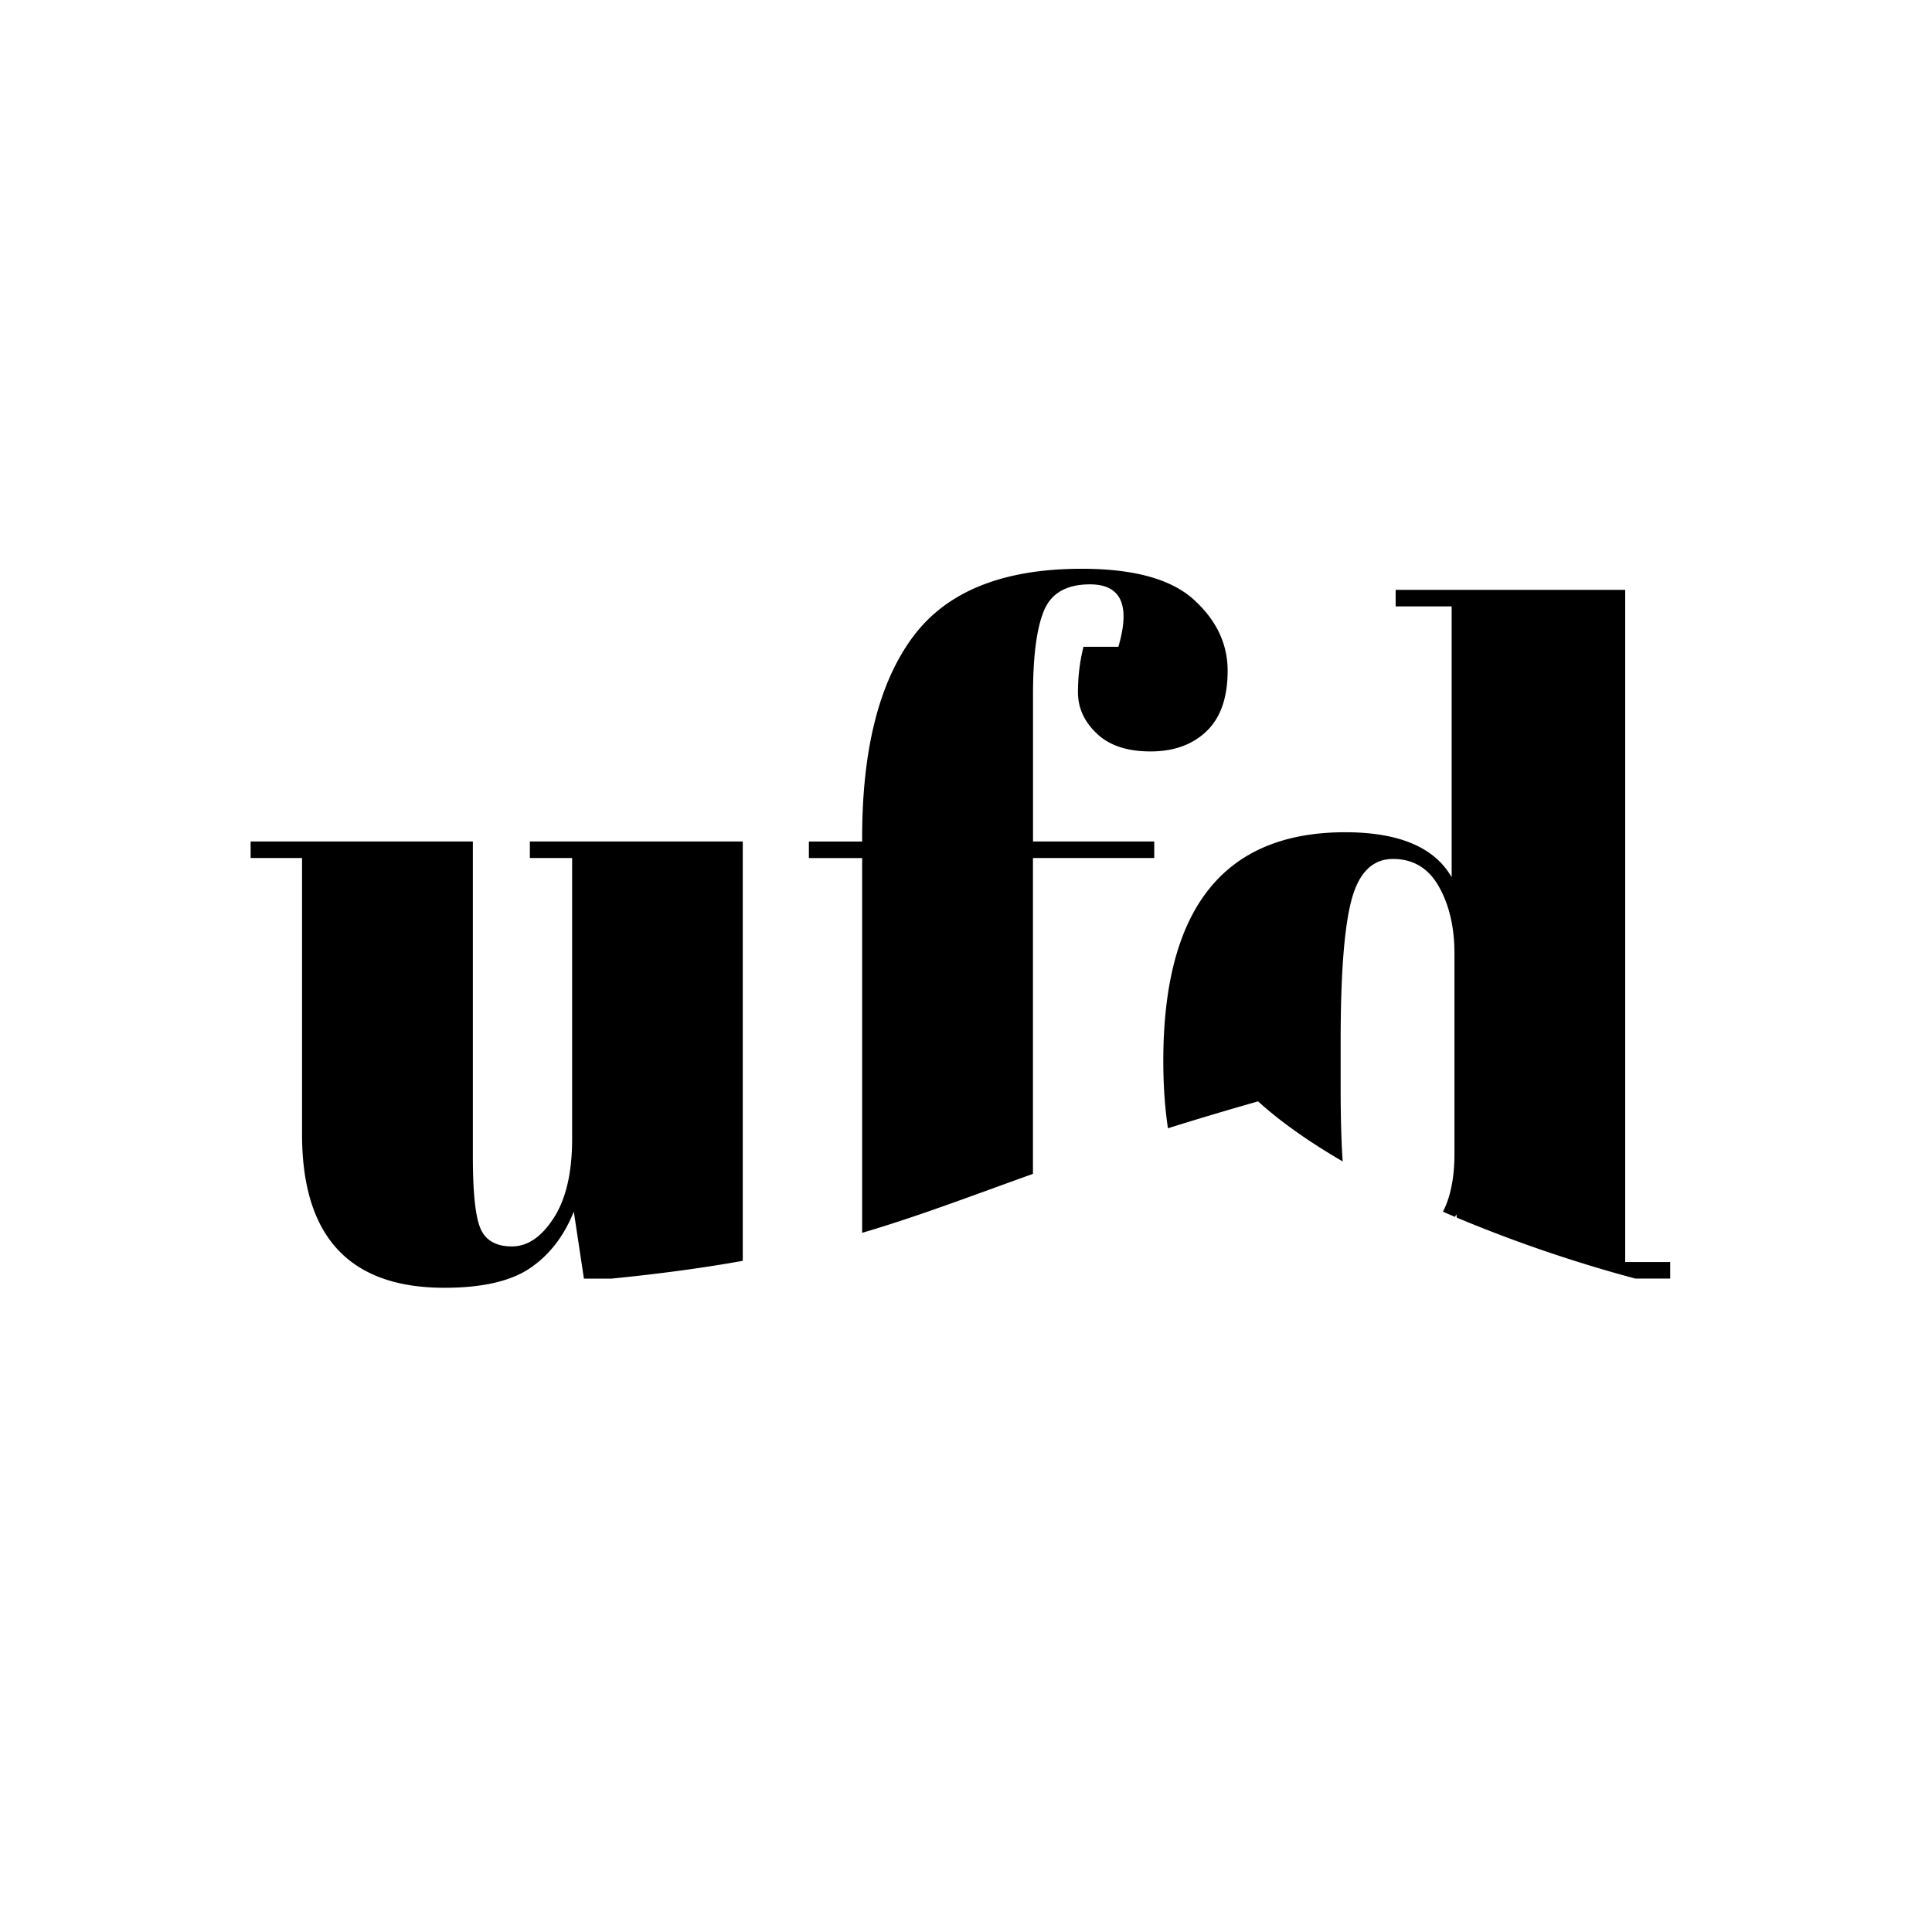
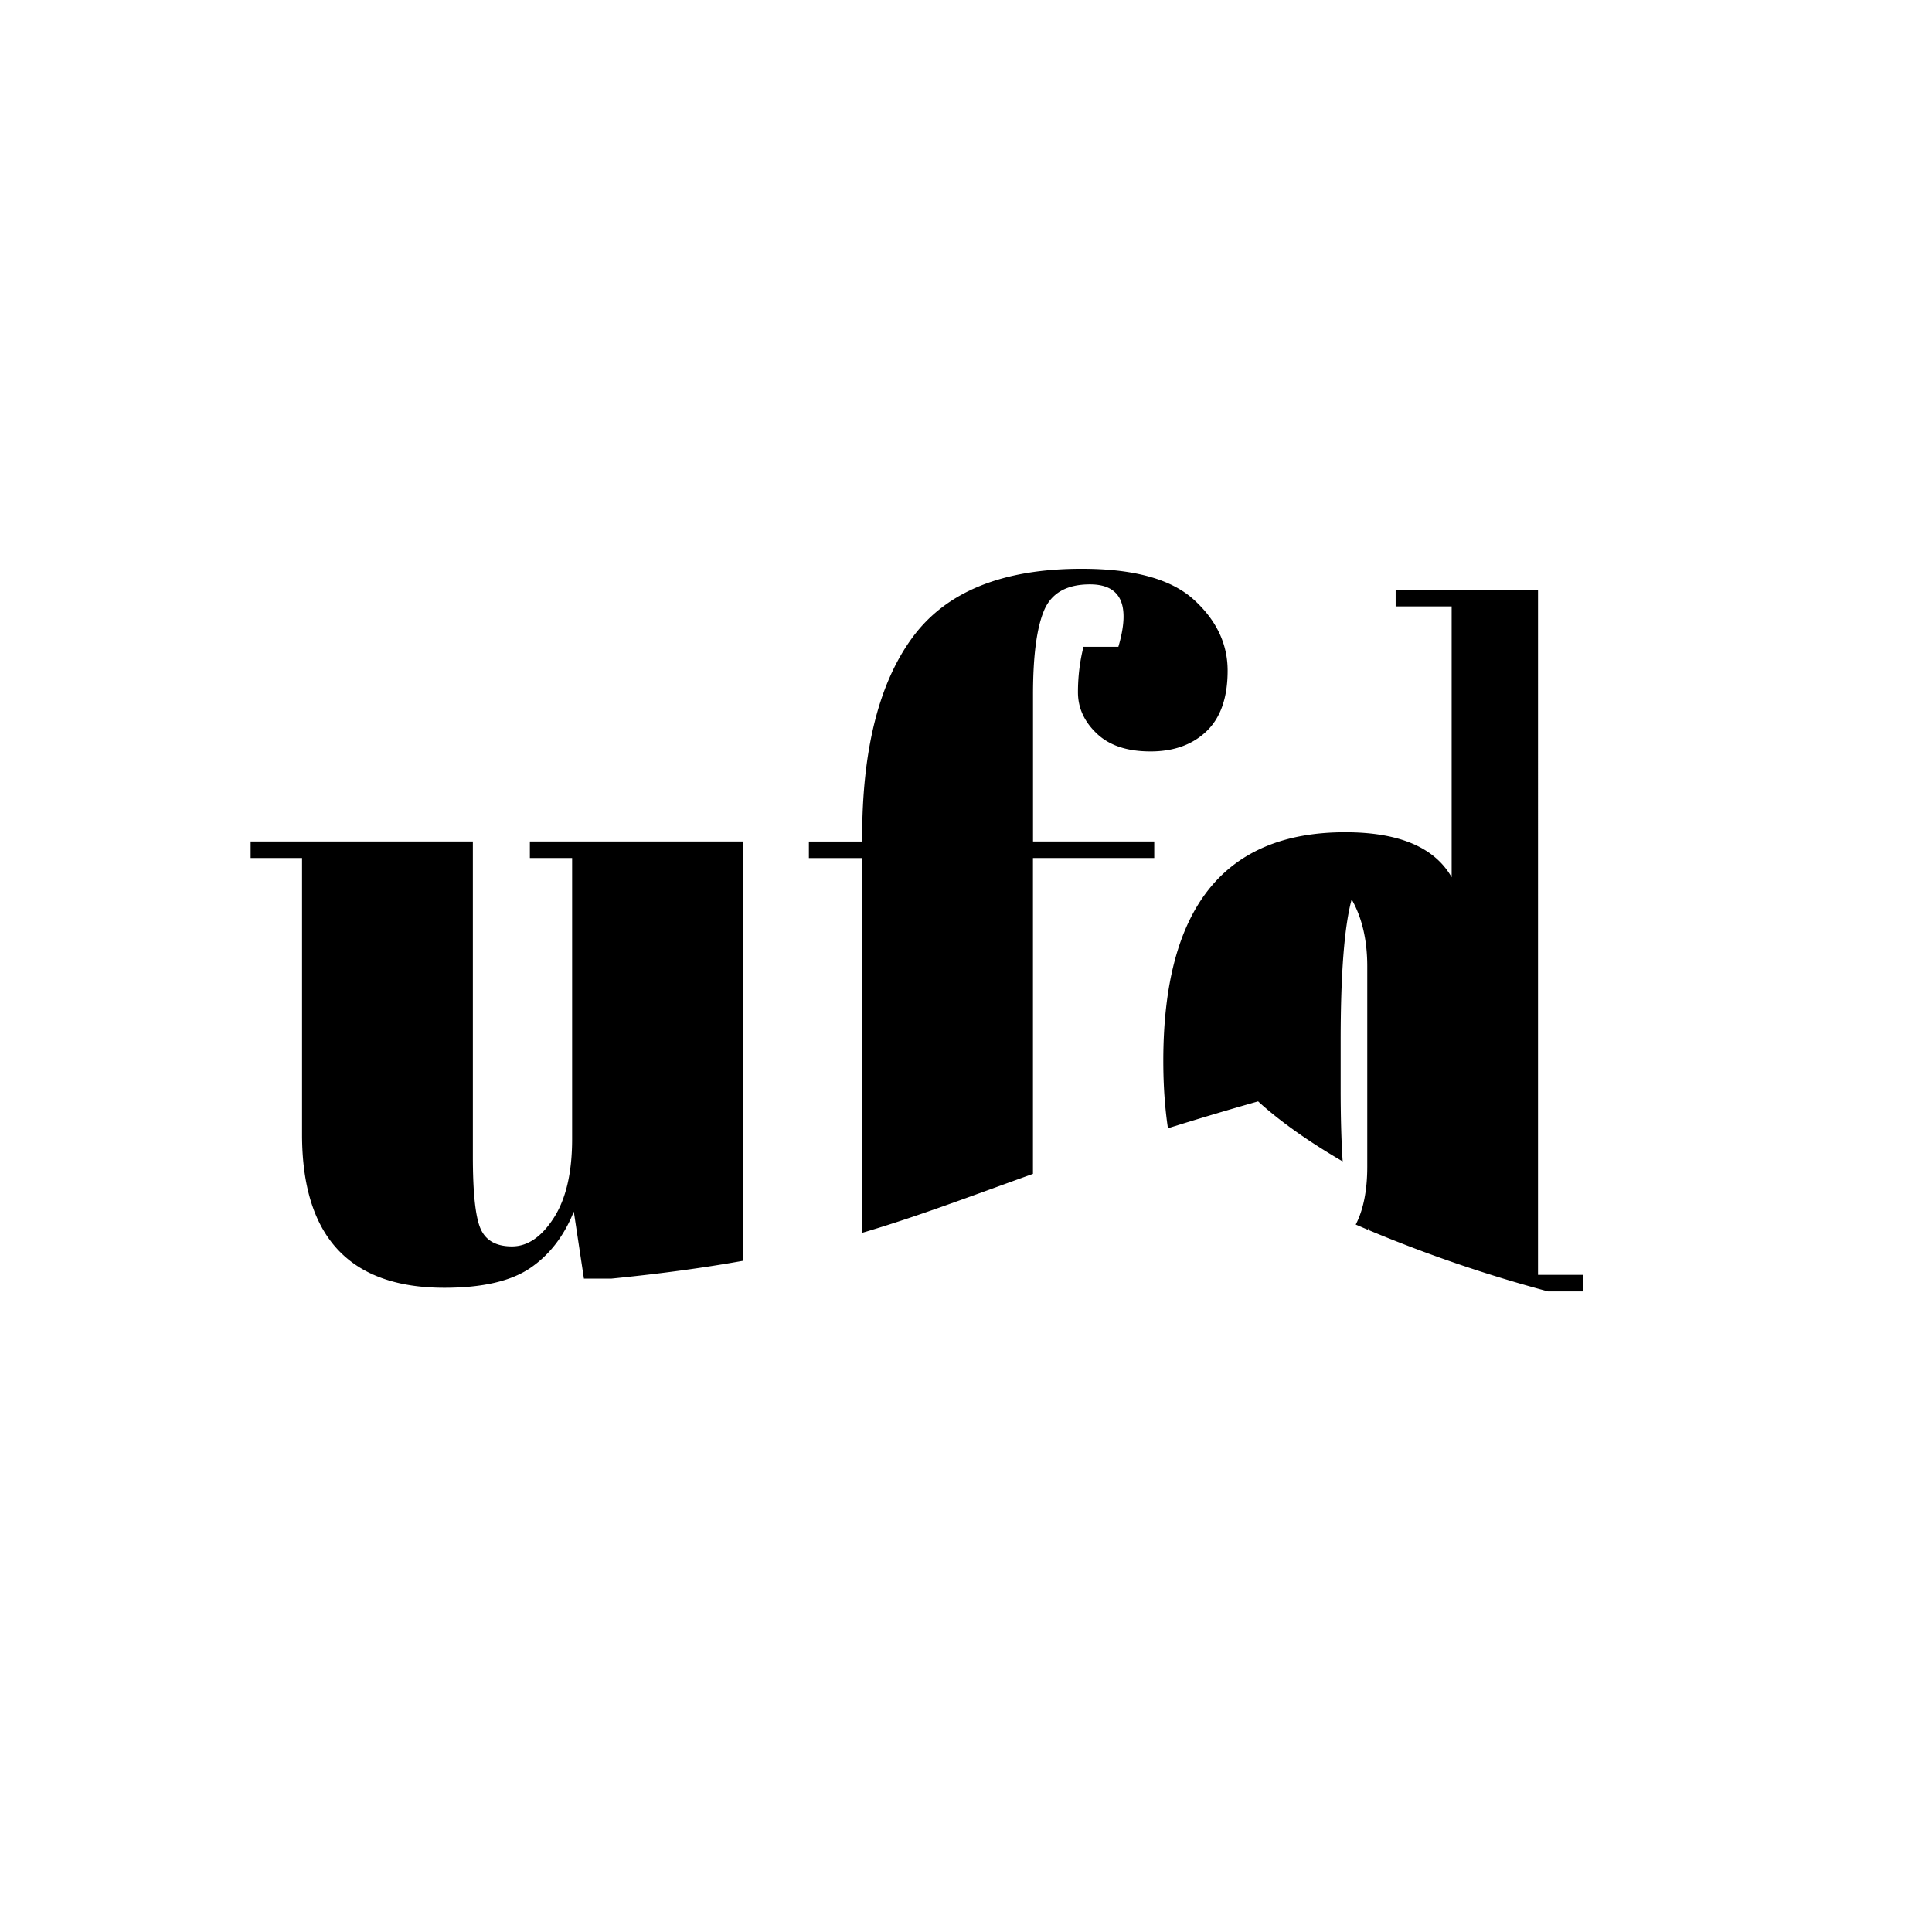
<svg xmlns="http://www.w3.org/2000/svg" data-name="Layer 1" viewBox="0 0 345.66 345.67">
-   <path d="m260.34 217.72.31.13-.09-.6-.22.47Z" style="fill:none;stroke-width:0" />
-   <path d="M132.91 150.55H94.8v2.96h7.56v50.27c0 6.02-1.1 10.74-3.29 14.13-2.19 3.4-4.68 5.09-7.48 5.09s-4.66-1.04-5.59-3.12c-.93-2.08-1.4-6.41-1.4-12.98v-56.35H44.84v2.96h9.2v49.45c0 18.29 8.49 27.44 25.46 27.44 6.79 0 11.91-1.18 15.36-3.53 3.45-2.35 6.05-5.72 7.8-10.1l1.81 11.99h4.93c9.04-.9 16.7-1.96 23.49-3.18v-75.02Zm51.91 2.96h21.69v-2.96h-21.69v-26.29c0-6.9.66-11.91 1.97-15.03s4.05-4.68 8.21-4.68c5.59 0 7.28 3.72 5.09 11.17h-6.24c-.66 2.63-.99 5.34-.99 8.13s1.12 5.26 3.37 7.39c2.24 2.14 5.45 3.2 9.61 3.2s7.5-1.2 10.02-3.61c2.52-2.41 3.78-6.02 3.78-10.84s-2.03-9.06-6.08-12.73c-4.05-3.67-10.74-5.5-20.04-5.5-14.13 0-24.21 4.08-30.23 12.24-6.03 8.16-9.04 20.12-9.04 35.9v.66h-9.53v2.96h9.53v67.05c10-2.95 19.13-6.45 30.56-10.55v-56.5Zm55.4 54.28c-.24-3.59-.36-7.93-.36-13.04v-8.54c0-12.05.66-20.48 1.97-25.3s3.78-7.23 7.39-7.23 6.35 1.64 8.21 4.93c1.86 3.29 2.79 7.29 2.79 11.99v35.81c0 4.26-.69 7.72-2.06 10.38l2.17.93.22-.47.09.6a250.87 250.87 0 0 0 31.93 10.9h6.25v-2.96h-8.05V105.53H249.7v2.96h10.02v48.46c-3.07-5.36-9.42-8.05-19.06-8.05-21.69 0-32.53 13.64-32.53 40.91 0 4.37.28 8.38.83 12.05a617.68 617.68 0 0 1 16.13-4.81c4 3.65 9.16 7.26 15.11 10.73Z" style="stroke-width:0" />
+   <path d="M132.91 150.55H94.8v2.96h7.56v50.27c0 6.02-1.1 10.74-3.29 14.13-2.19 3.4-4.68 5.09-7.48 5.09s-4.66-1.04-5.59-3.12c-.93-2.08-1.4-6.41-1.4-12.98v-56.35H44.84v2.96h9.2v49.45c0 18.29 8.49 27.44 25.46 27.44 6.79 0 11.91-1.18 15.36-3.53 3.45-2.35 6.05-5.72 7.8-10.1l1.81 11.99h4.93c9.04-.9 16.7-1.96 23.49-3.18v-75.02Zm51.91 2.96h21.69v-2.96h-21.69v-26.29c0-6.9.66-11.91 1.97-15.03s4.05-4.68 8.21-4.68c5.59 0 7.28 3.72 5.09 11.17h-6.24c-.66 2.63-.99 5.34-.99 8.13s1.12 5.26 3.37 7.39c2.24 2.14 5.45 3.2 9.61 3.2s7.5-1.2 10.02-3.61c2.52-2.41 3.78-6.02 3.78-10.84s-2.03-9.06-6.08-12.73c-4.05-3.67-10.74-5.5-20.04-5.5-14.13 0-24.21 4.08-30.23 12.24-6.03 8.16-9.04 20.12-9.04 35.9v.66h-9.53v2.96h9.53v67.05c10-2.95 19.13-6.45 30.56-10.55v-56.5Zm55.4 54.28c-.24-3.59-.36-7.93-.36-13.04v-8.54c0-12.05.66-20.48 1.97-25.3c1.86 3.29 2.79 7.29 2.79 11.99v35.81c0 4.26-.69 7.72-2.06 10.38l2.17.93.22-.47.09.6a250.87 250.87 0 0 0 31.93 10.9h6.25v-2.96h-8.05V105.53H249.7v2.96h10.02v48.46c-3.07-5.36-9.42-8.05-19.06-8.05-21.69 0-32.53 13.64-32.53 40.91 0 4.37.28 8.38.83 12.05a617.68 617.68 0 0 1 16.13-4.81c4 3.65 9.16 7.26 15.11 10.73Z" style="stroke-width:0" />
</svg>